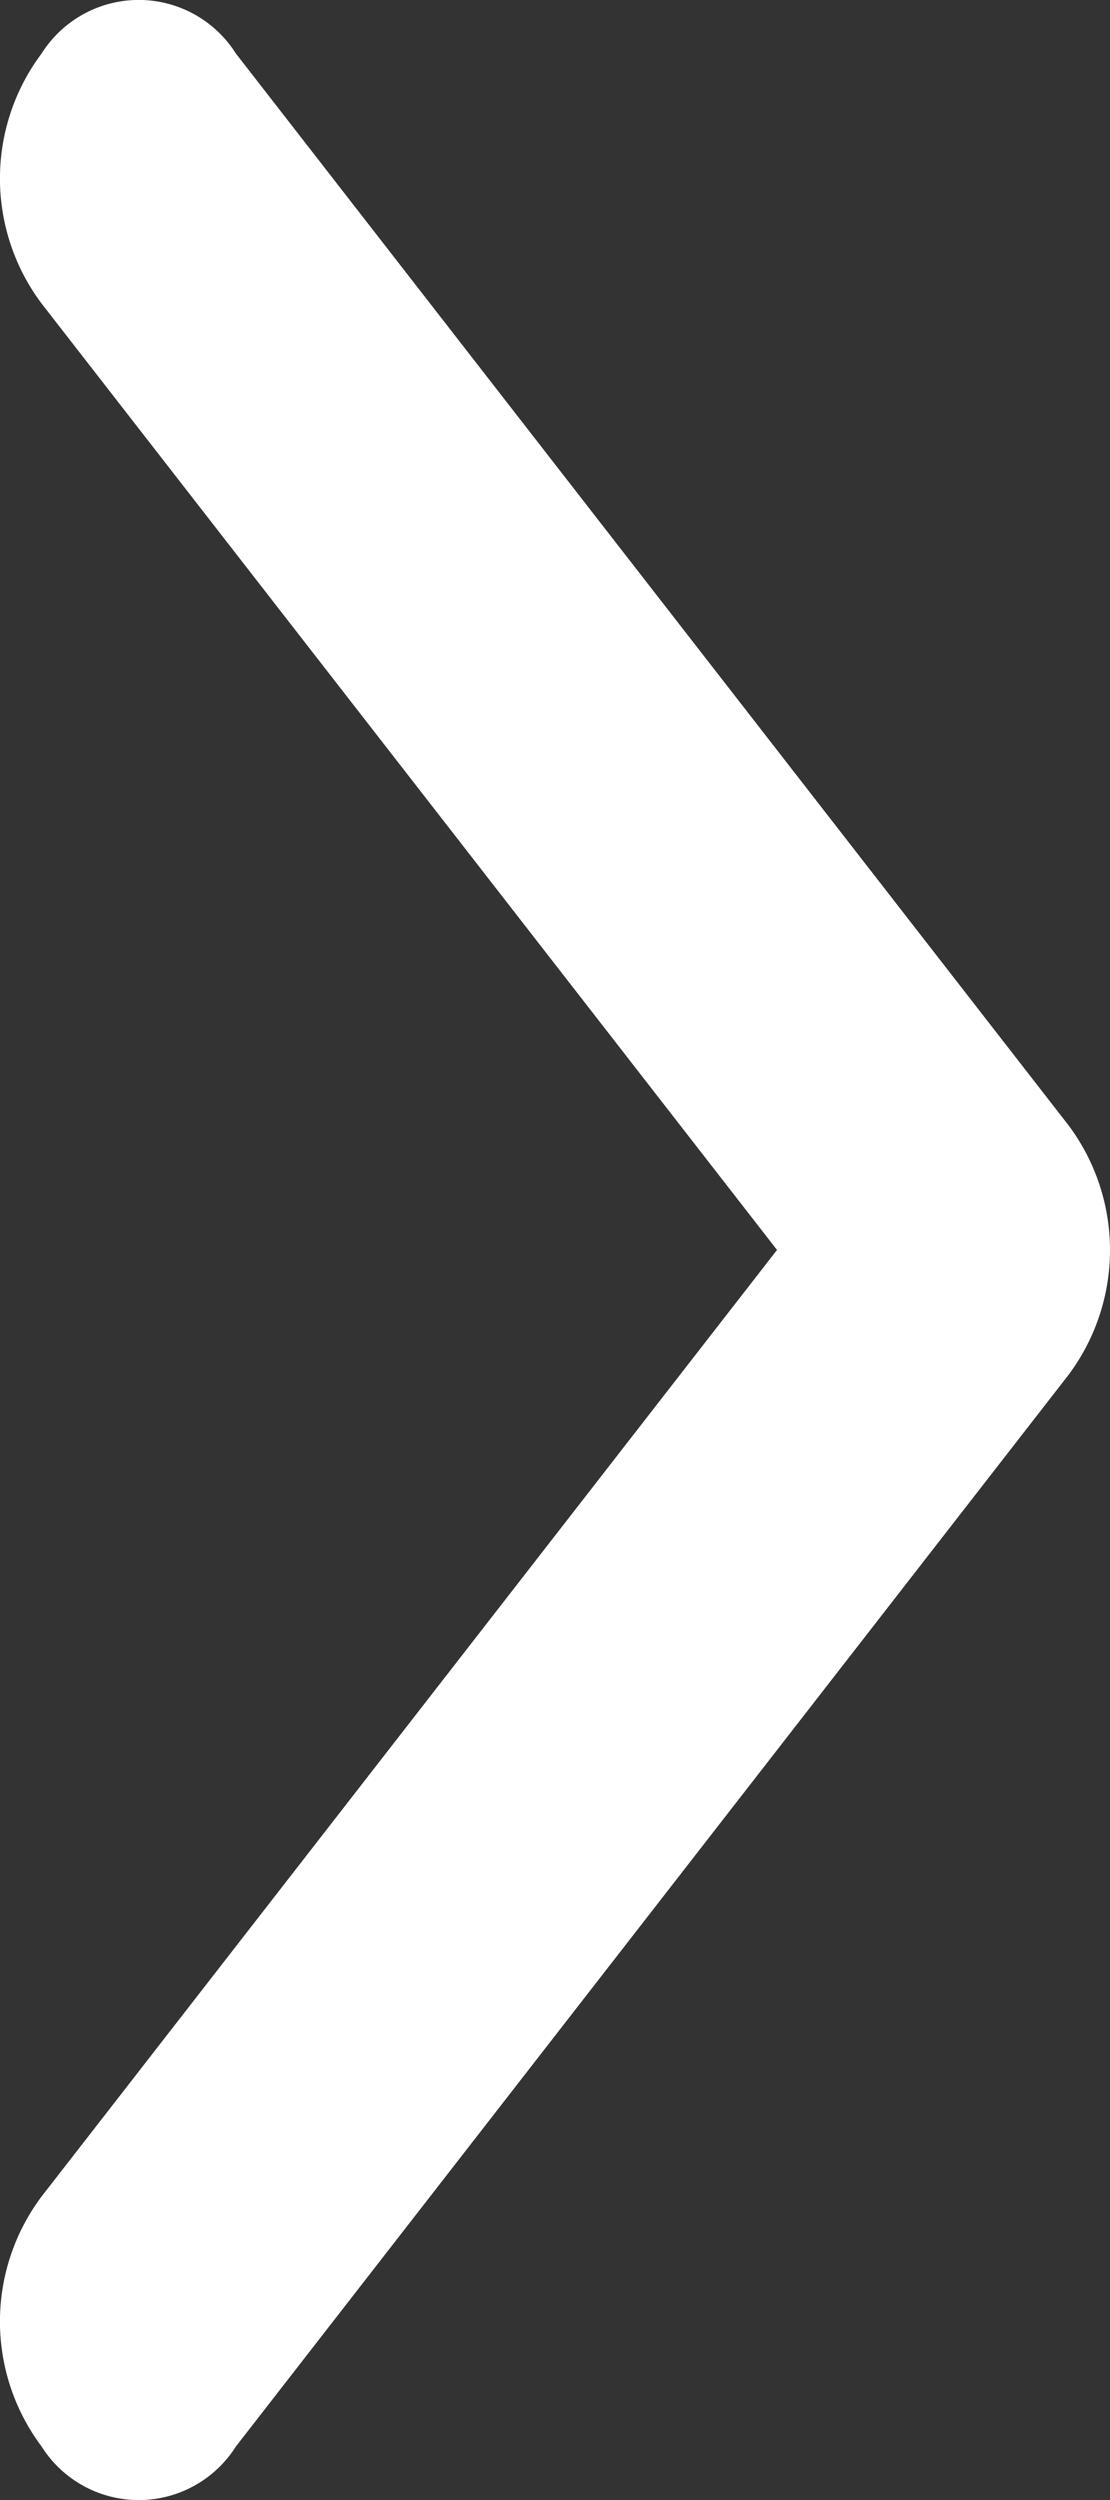
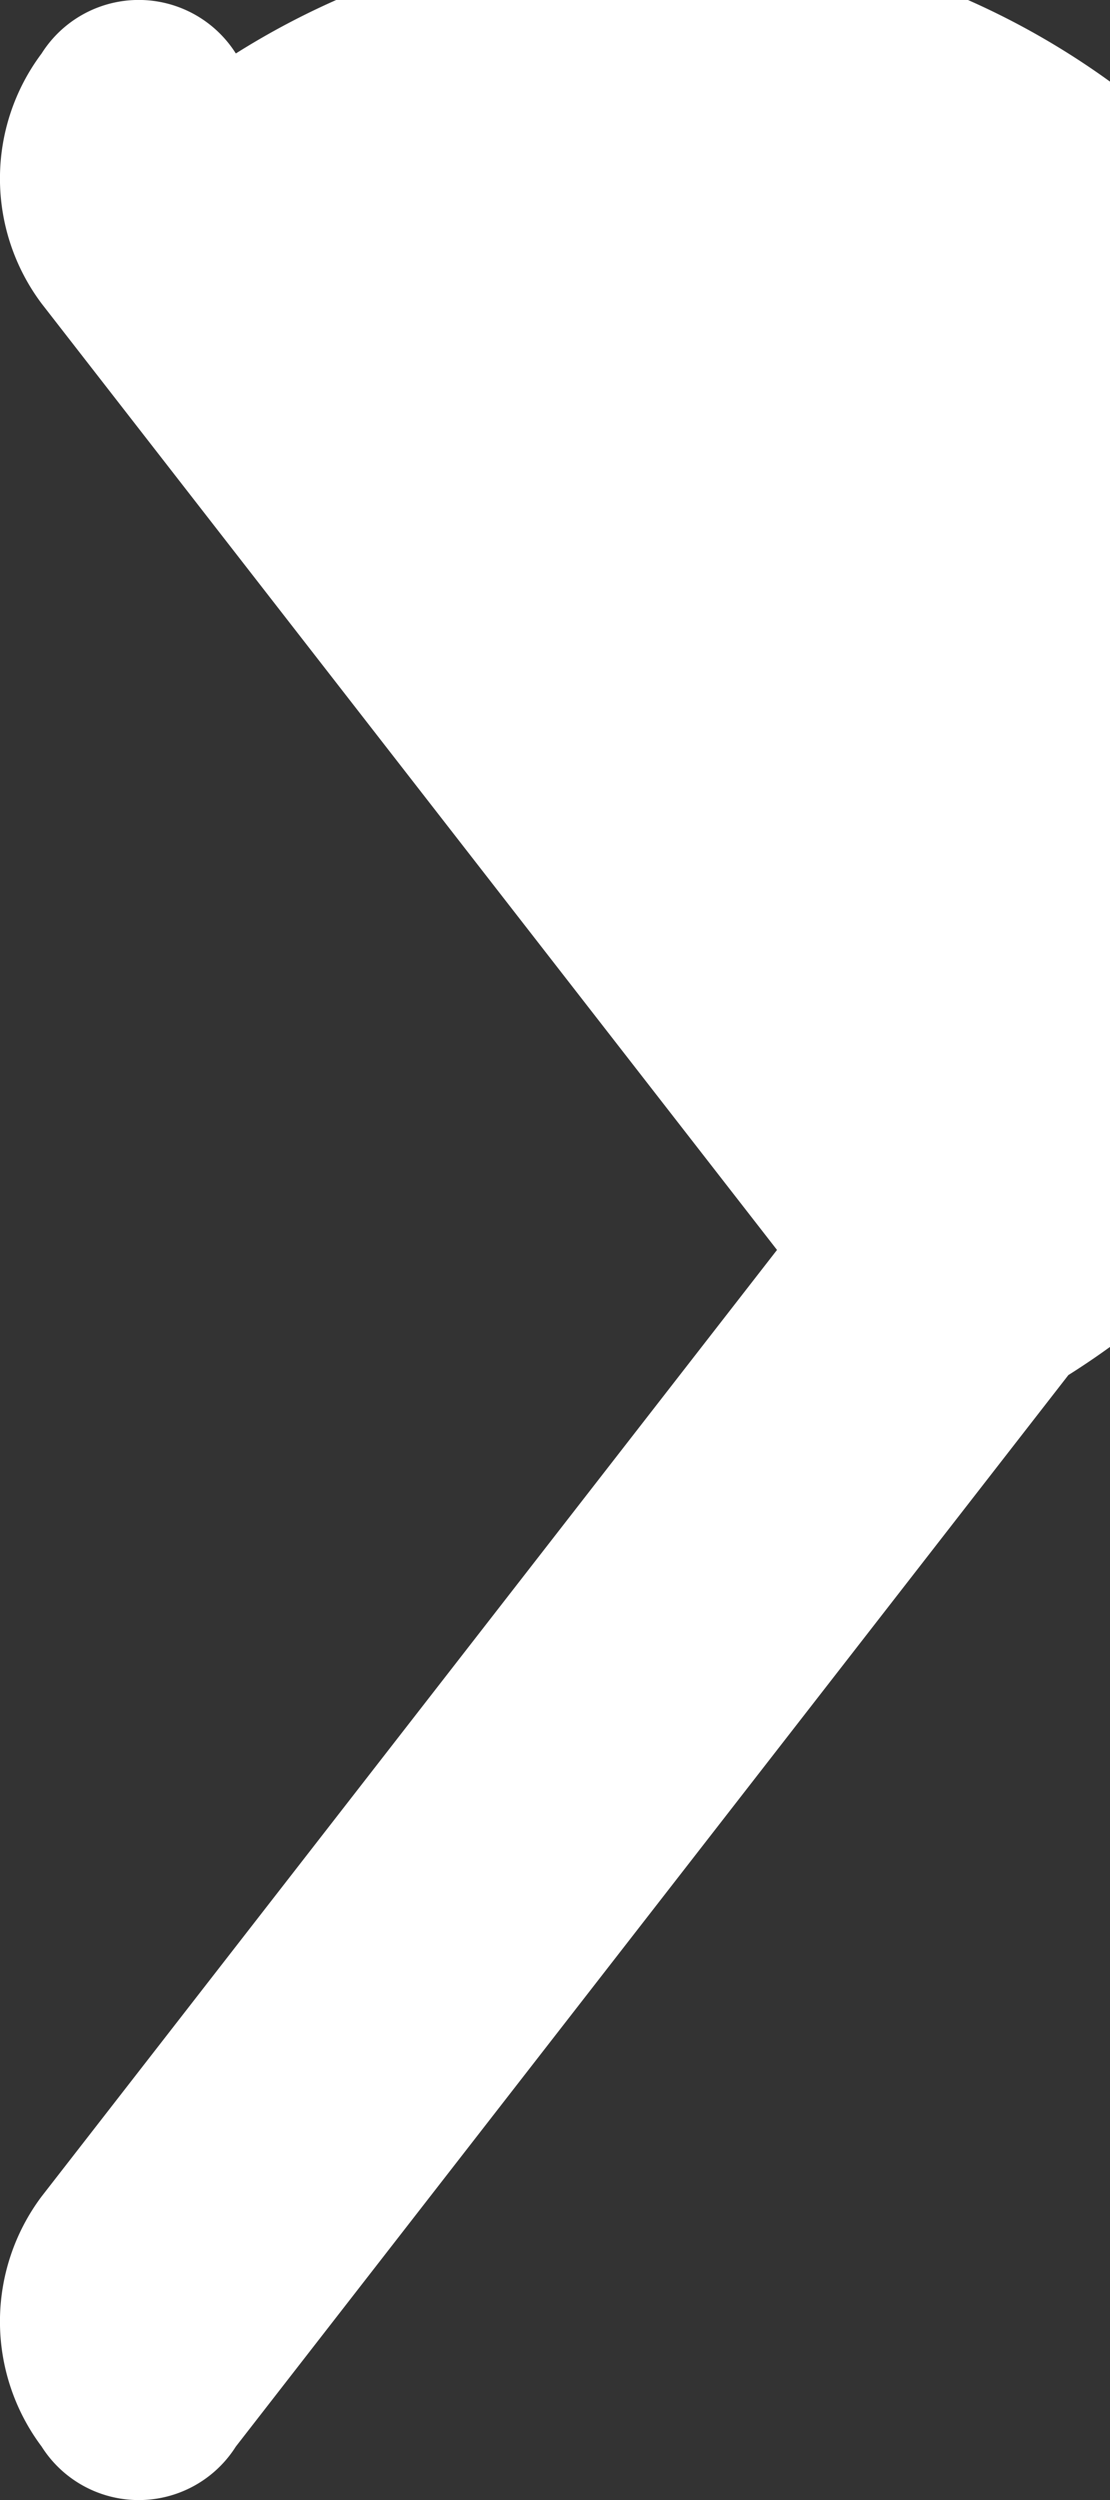
<svg xmlns="http://www.w3.org/2000/svg" width="15.094" height="33.988" viewBox="0 0 15.094 33.988">
  <rect x="0" y="0" width="15.094" height="33.988" fill="#333333" stroke="none" />
-   <path d="M14.528,18.693,3.207,33.259a1.562,1.562,0,0,1-2.641,0,2.834,2.834,0,0,1,0-3.4l10-12.867L.566,4.127a2.834,2.834,0,0,1,0-3.4,1.562,1.562,0,0,1,2.641,0L14.528,15.295A2.834,2.834,0,0,1,14.528,18.693Z" fill="#fff" />
+   <path d="M14.528,18.693,3.207,33.259a1.562,1.562,0,0,1-2.641,0,2.834,2.834,0,0,1,0-3.4l10-12.867L.566,4.127a2.834,2.834,0,0,1,0-3.4,1.562,1.562,0,0,1,2.641,0A2.834,2.834,0,0,1,14.528,18.693Z" fill="#fff" />
</svg>